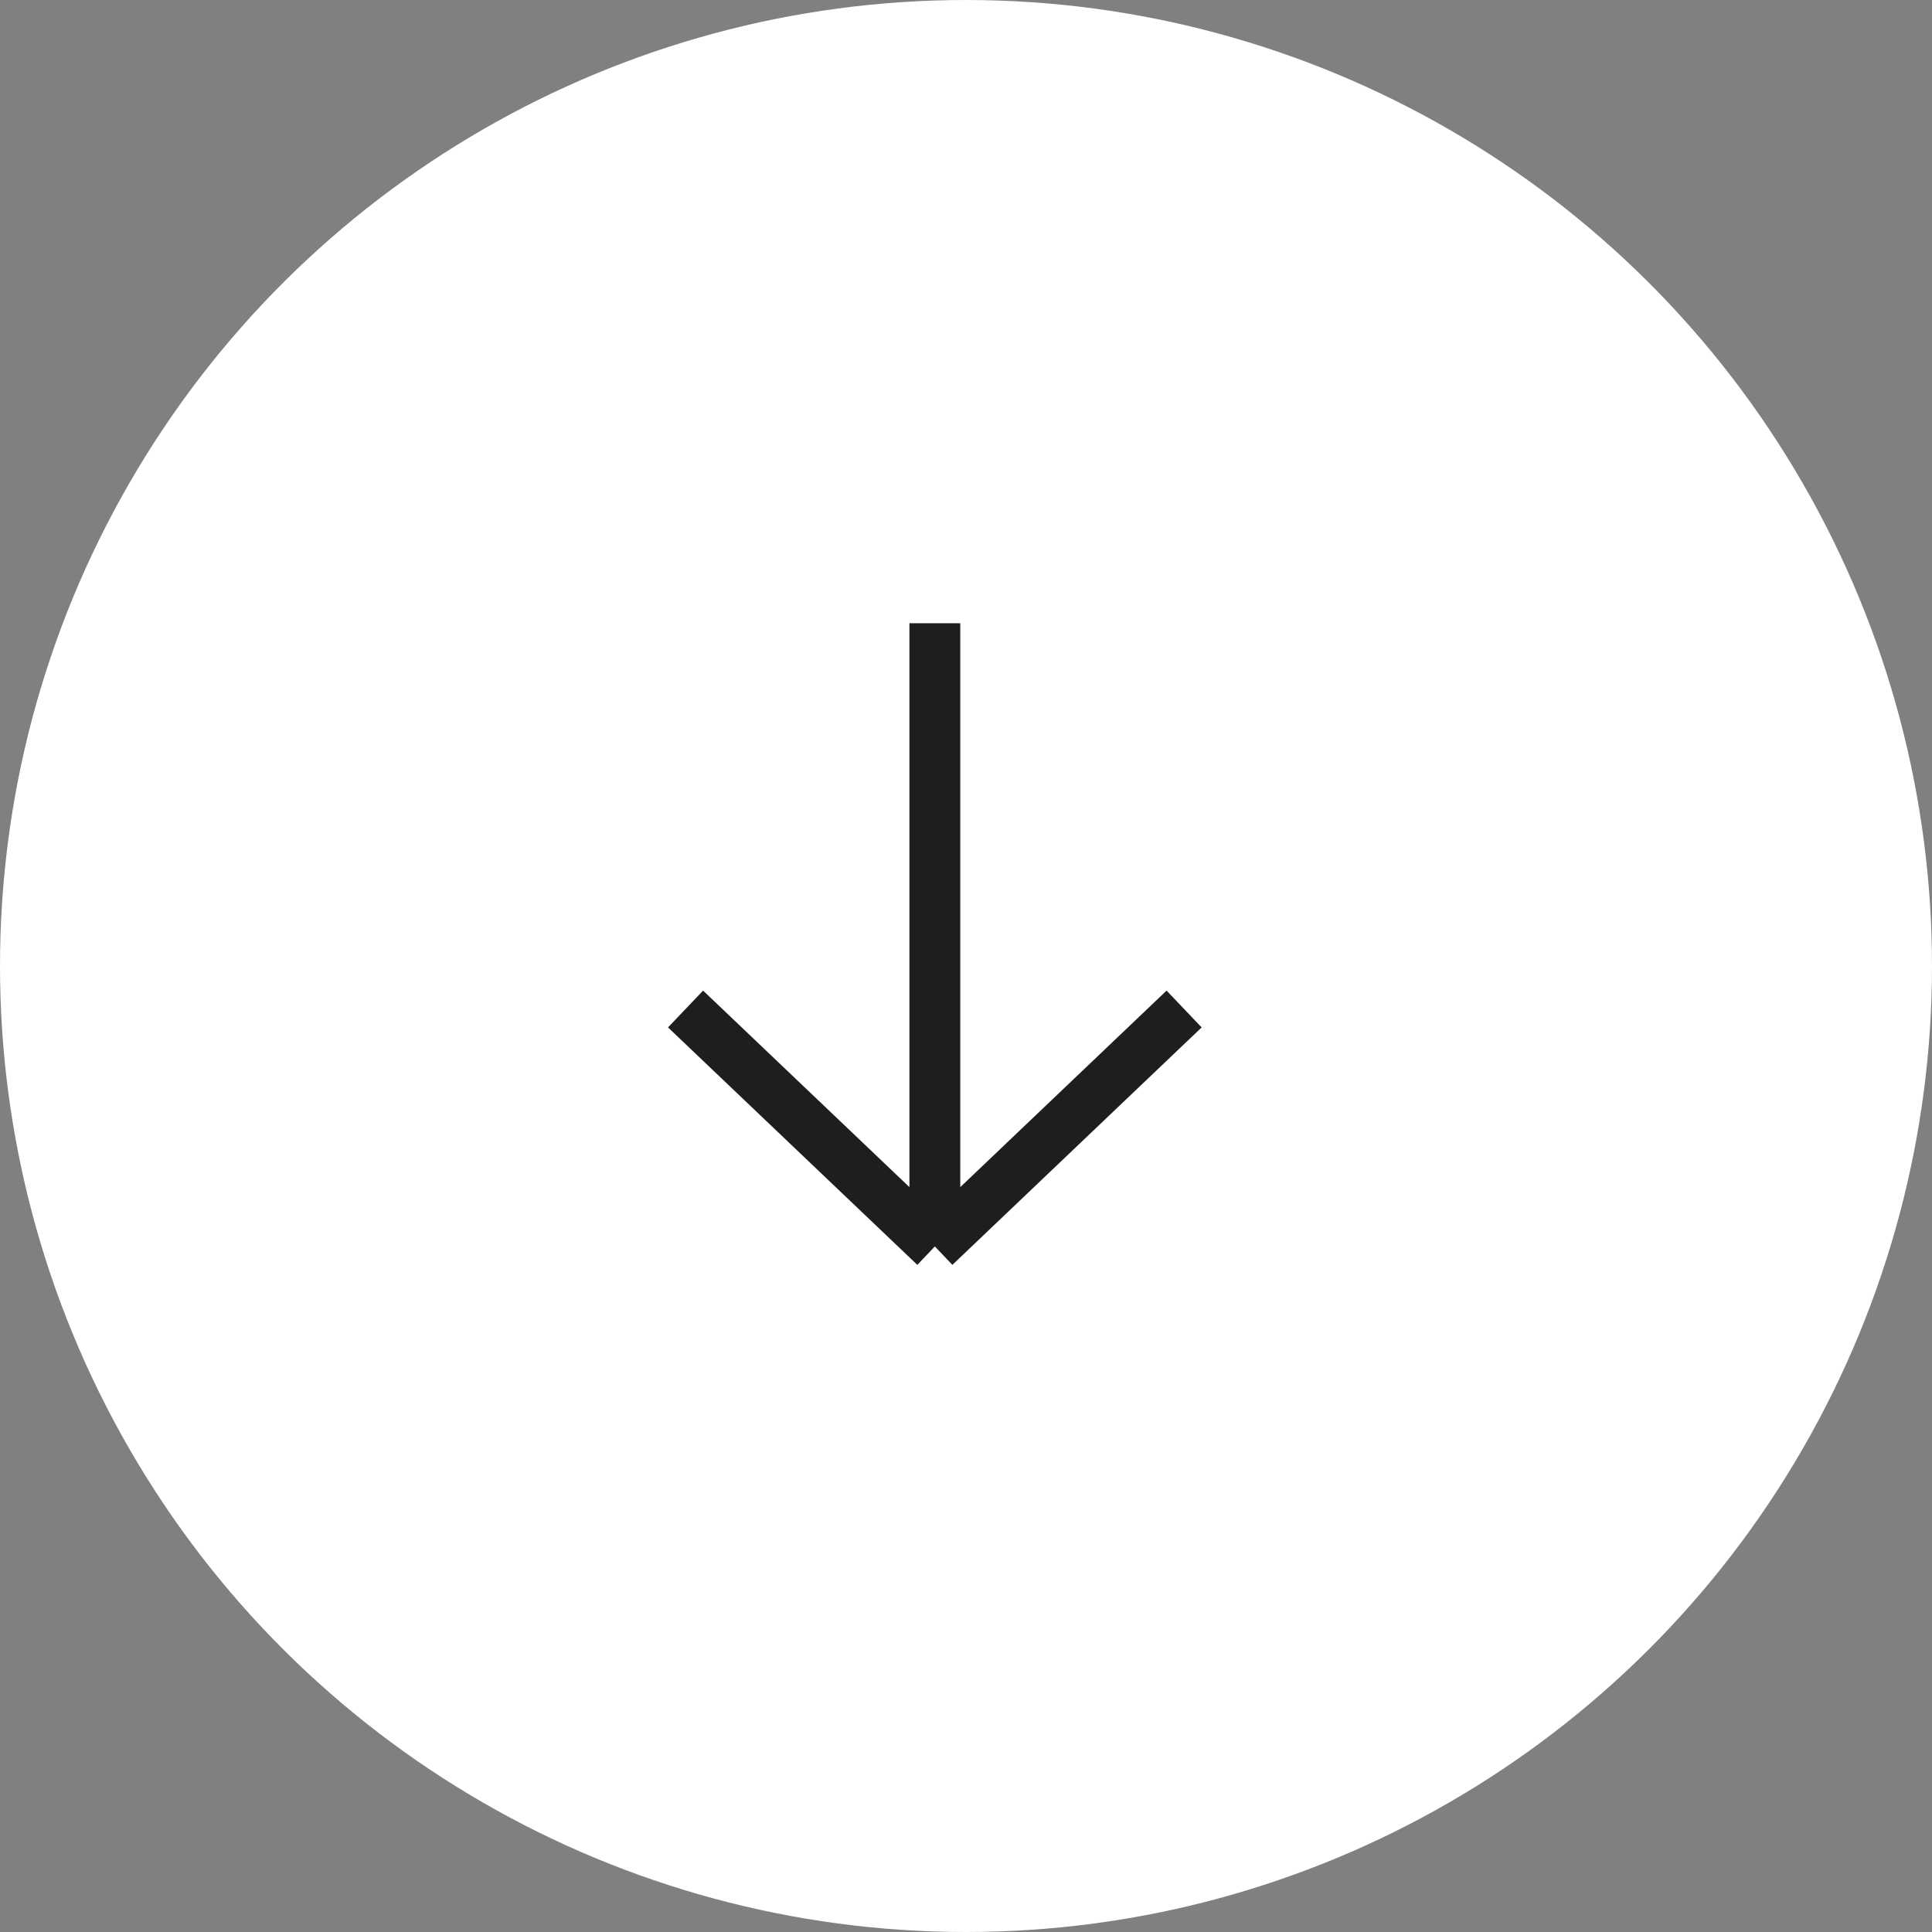
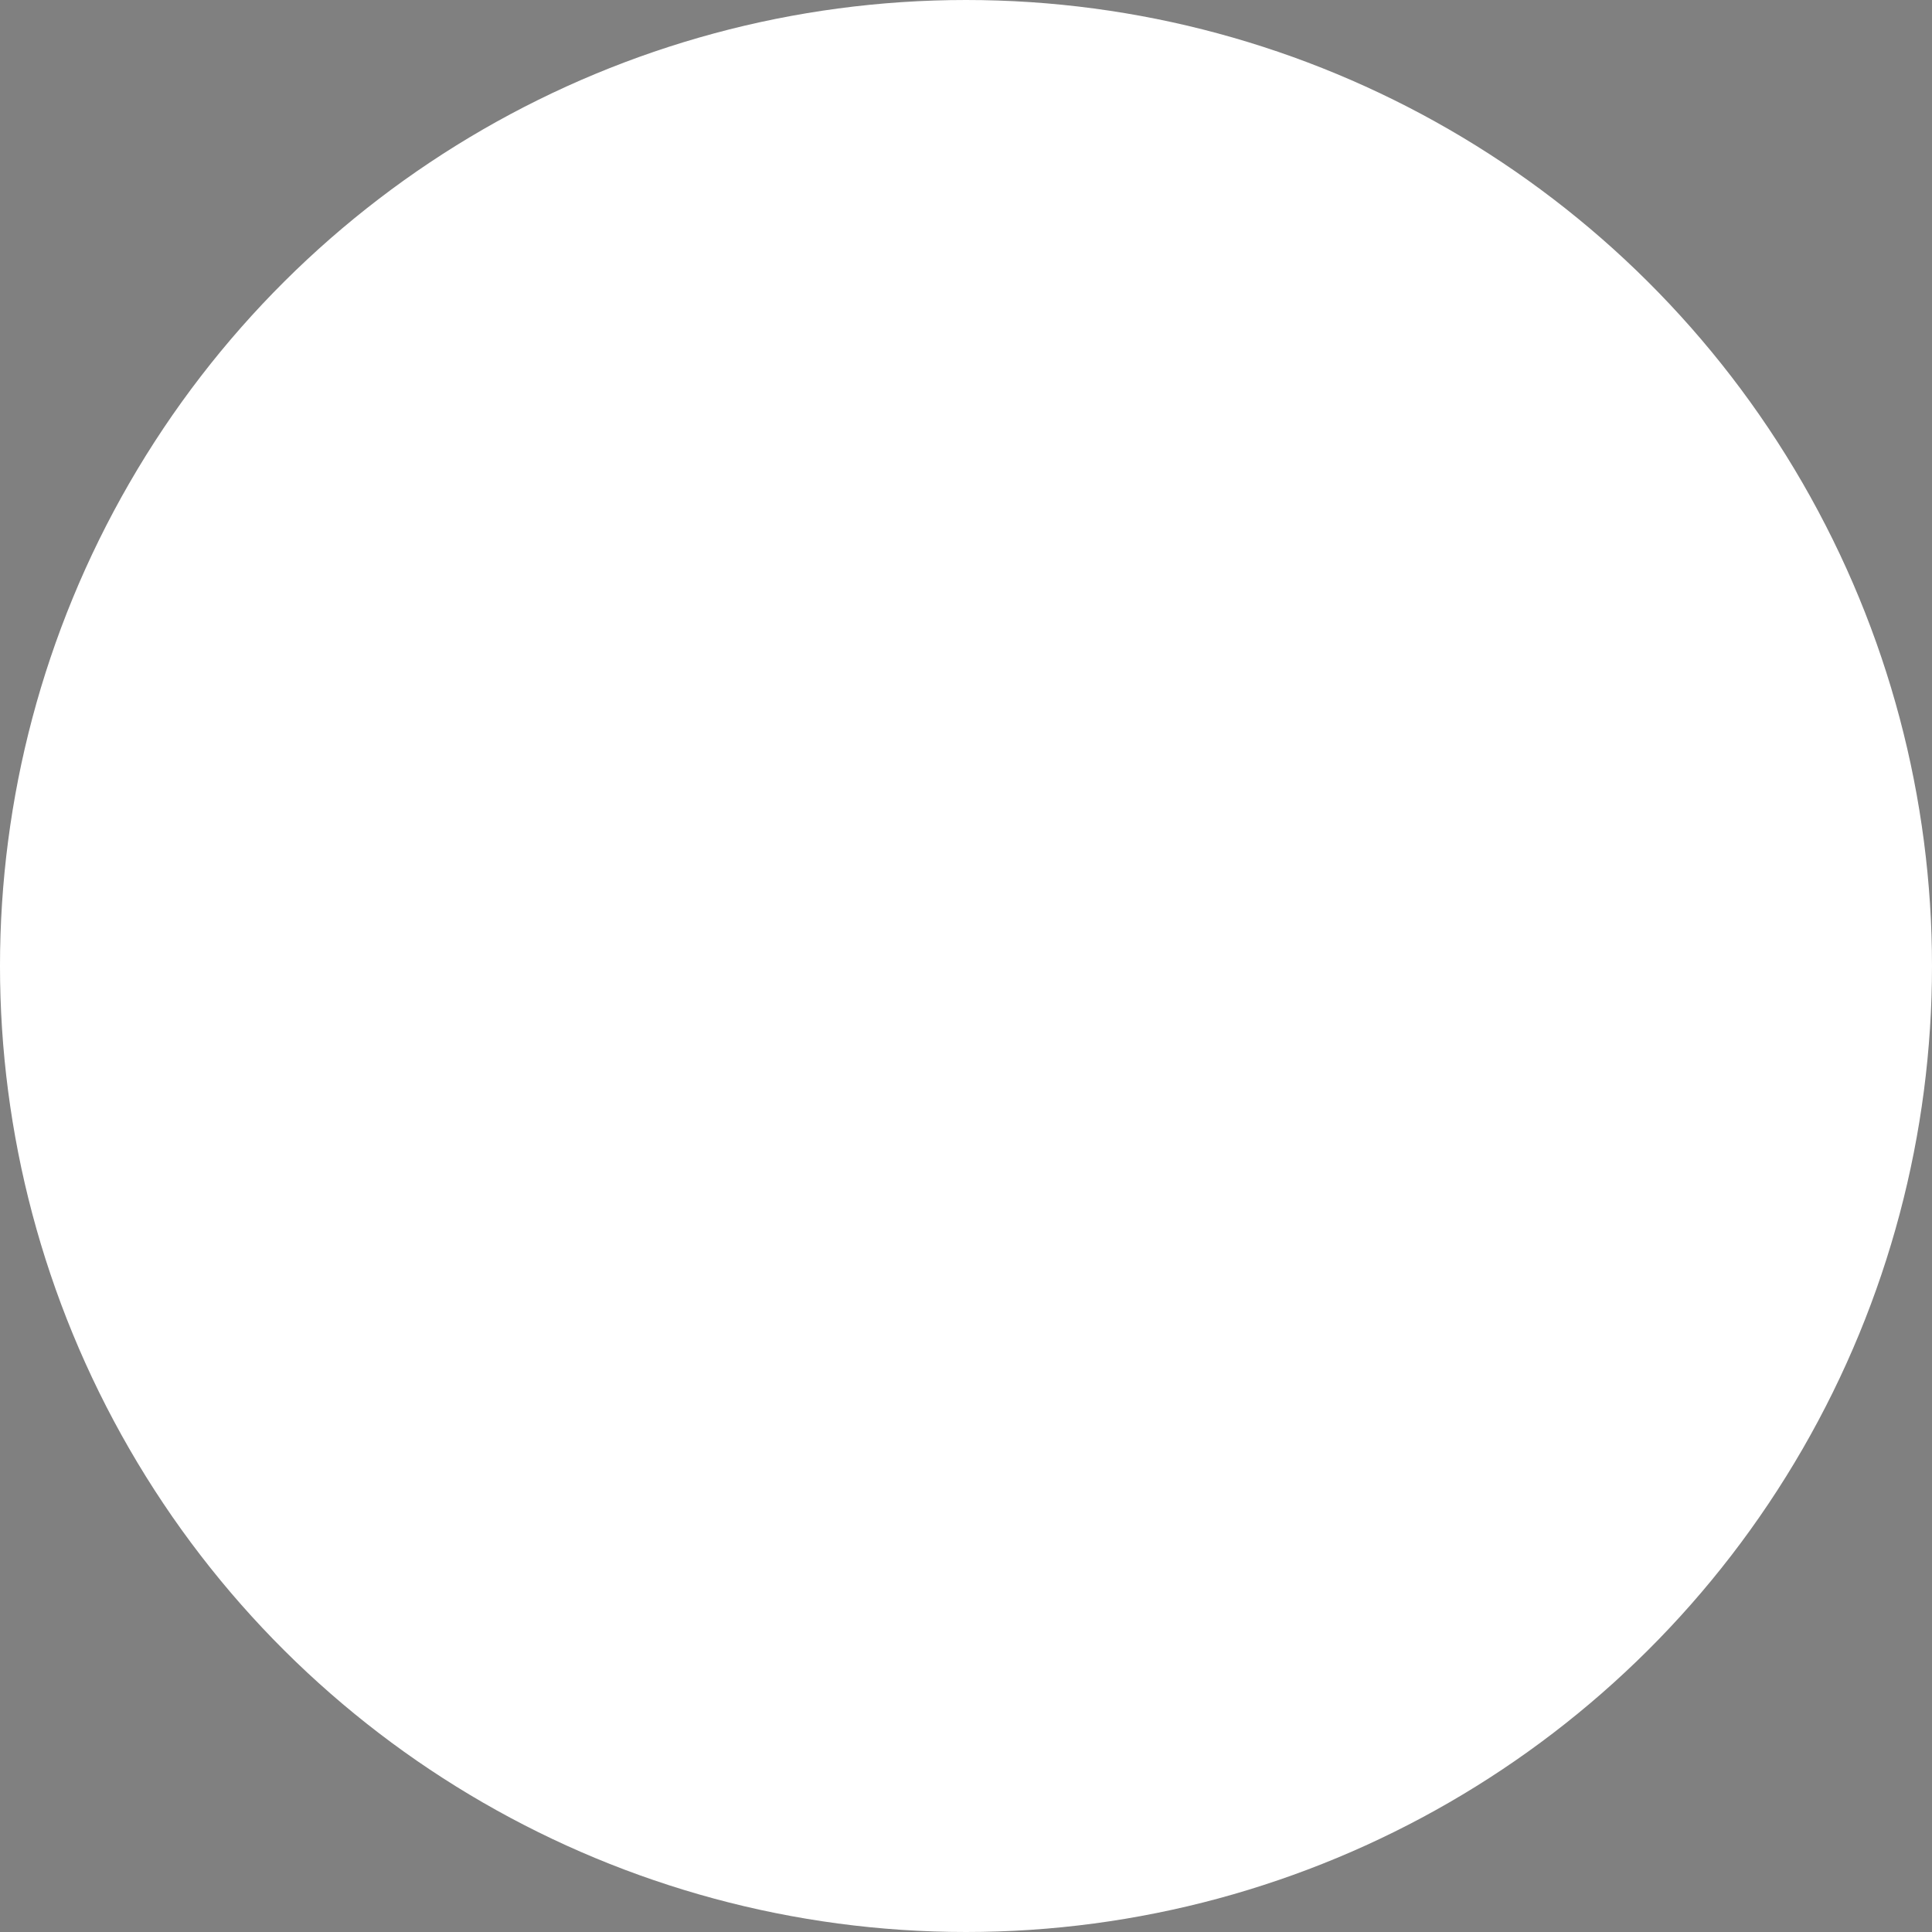
<svg xmlns="http://www.w3.org/2000/svg" width="57" height="57" viewBox="0 0 57 57" fill="none">
  <rect x="0" y="0" width="57" height="57" fill="#808080" stroke="none" />
  <circle cx="28.5" cy="28.5" r="28.5" transform="rotate(90 28.5 28.5)" fill="white" />
-   <path d="M27.581 18.387L27.581 36.774M27.581 36.774L34.935 29.769M27.581 36.774L20.226 29.769" stroke="#1E1E1E" stroke-width="1.5" />
</svg>